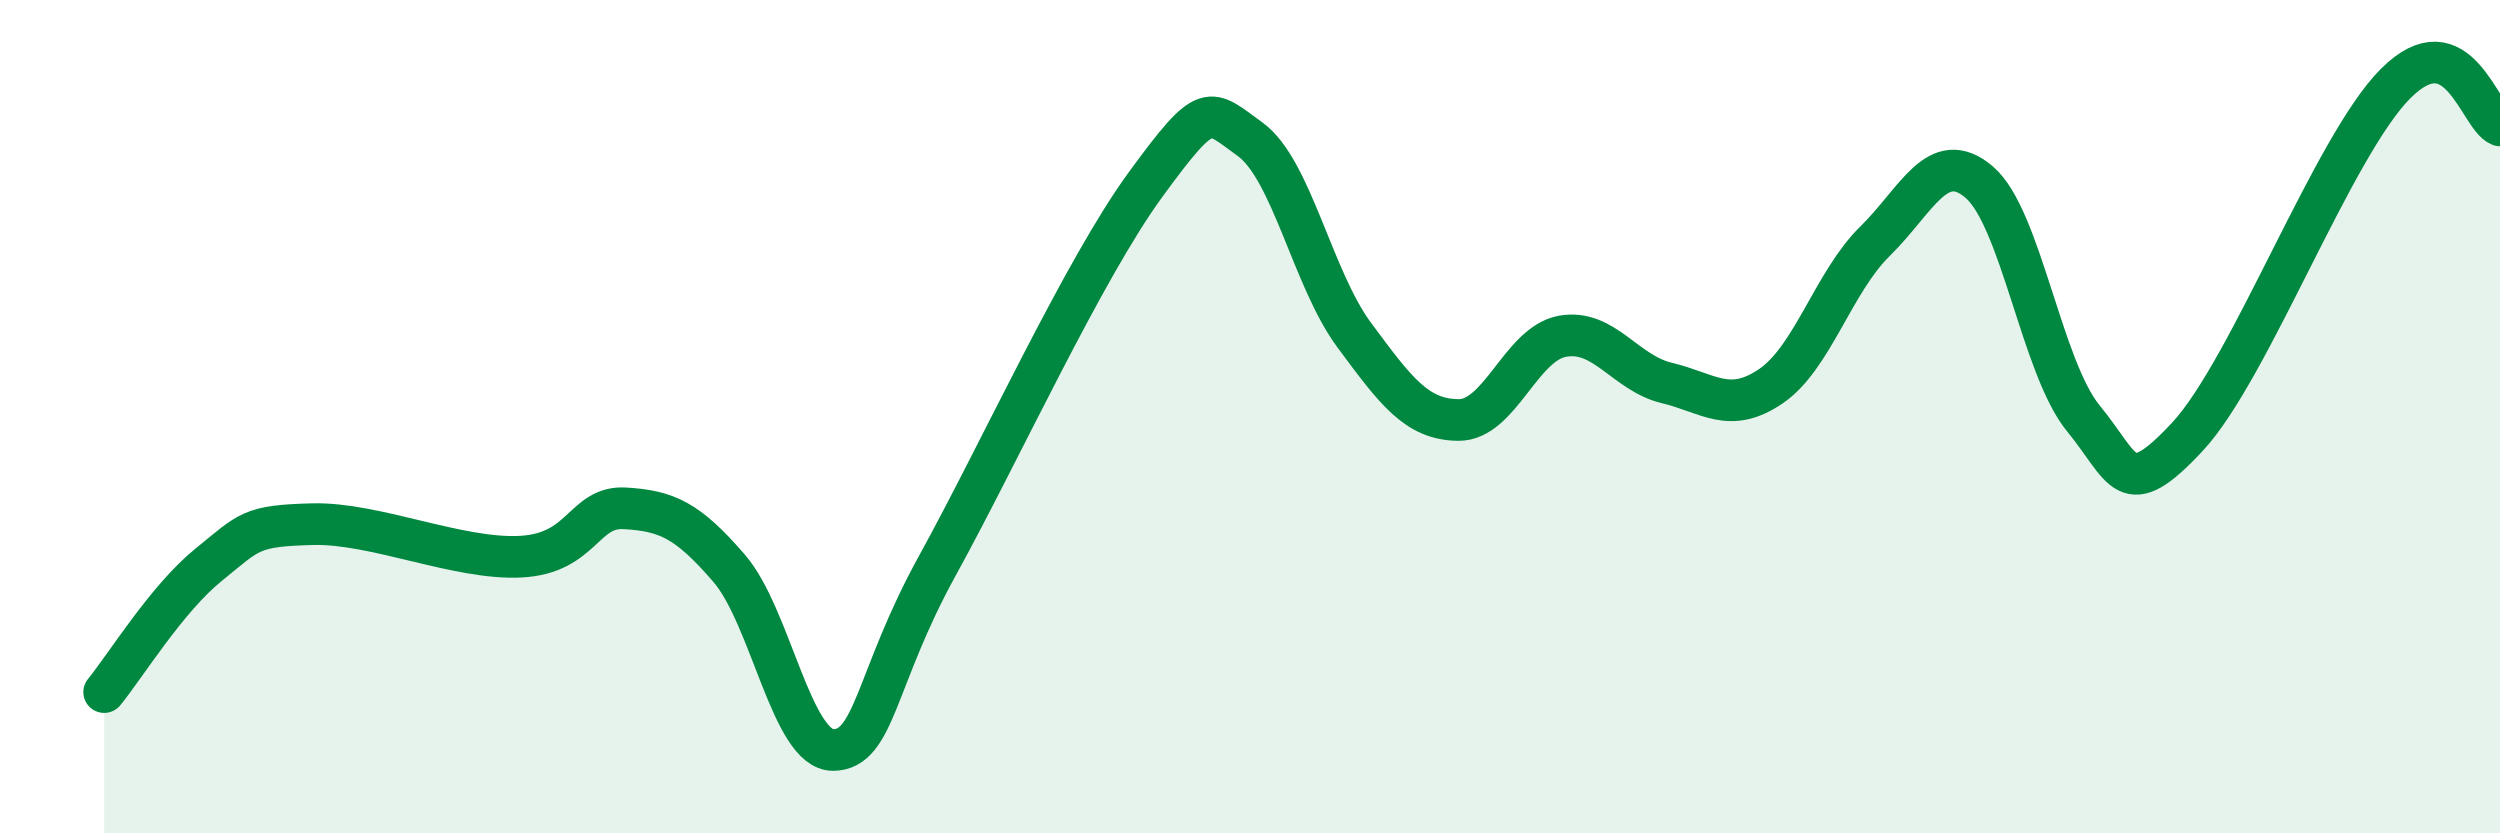
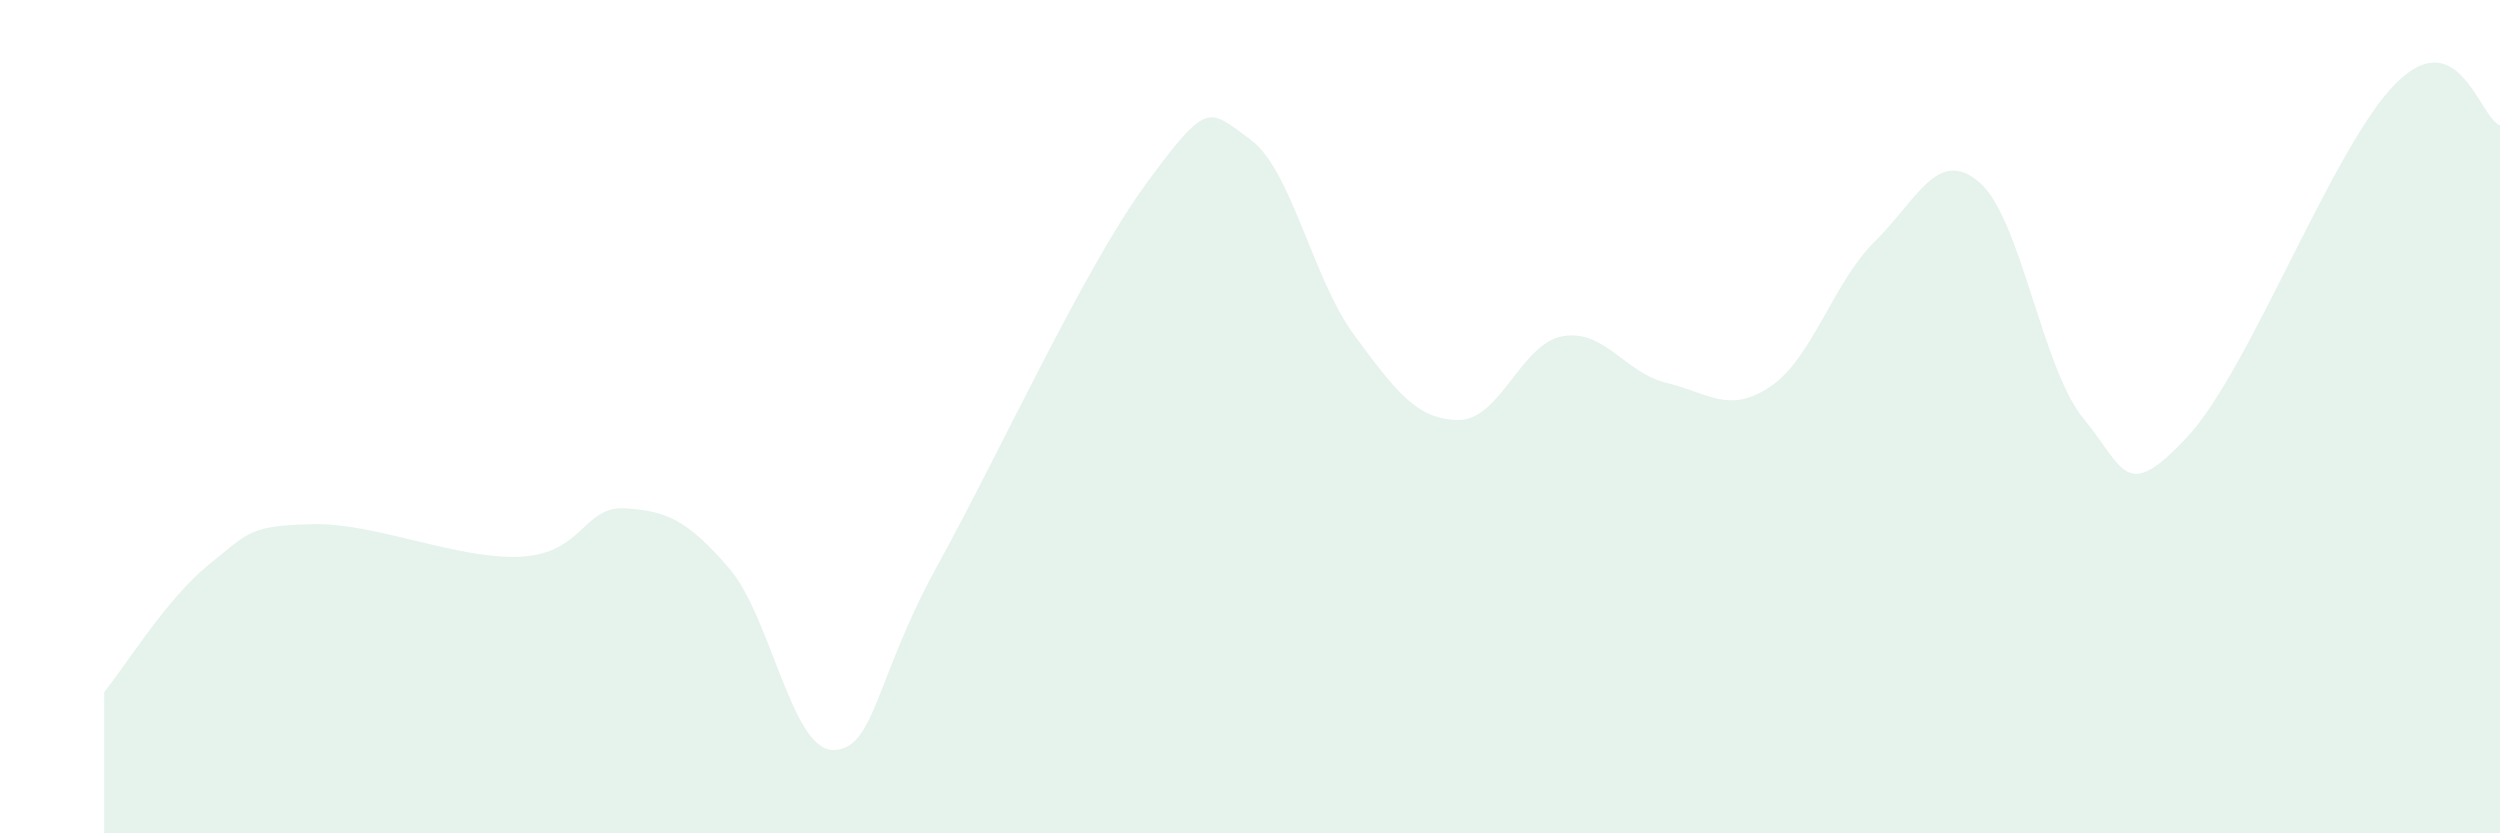
<svg xmlns="http://www.w3.org/2000/svg" width="60" height="20" viewBox="0 0 60 20">
  <path d="M 2.5,16.61 C 3,16 4,14.37 5,13.56 C 6,12.75 6,12.62 7.5,12.58 C 9,12.54 11,13.44 12.5,13.36 C 14,13.28 14,12.14 15,12.2 C 16,12.26 16.5,12.48 17.5,13.64 C 18.5,14.8 19,18.01 20,18 C 21,17.99 21,16.29 22.5,13.57 C 24,10.85 26,6.47 27.5,4.42 C 29,2.37 29,2.62 30,3.34 C 31,4.06 31.5,6.69 32.5,8.04 C 33.5,9.39 34,10.07 35,10.08 C 36,10.09 36.5,8.25 37.5,8.07 C 38.5,7.89 39,8.95 40,9.19 C 41,9.43 41.5,9.95 42.5,9.27 C 43.5,8.59 44,6.77 45,5.79 C 46,4.81 46.5,3.52 47.5,4.37 C 48.5,5.22 49,8.82 50,10.04 C 51,11.26 51,12.09 52.5,10.48 C 54,8.87 56,3.49 57.5,2 C 59,0.51 59.5,2.81 60,3.01L60 20L2.5 20Z" fill="#008740" opacity="0.1" stroke-linecap="round" stroke-linejoin="round" />
-   <path d="M 2.5,16.61 C 3,16 4,14.37 5,13.56 C 6,12.75 6,12.62 7.5,12.58 C 9,12.54 11,13.44 12.5,13.36 C 14,13.28 14,12.14 15,12.2 C 16,12.26 16.5,12.48 17.5,13.64 C 18.5,14.8 19,18.01 20,18 C 21,17.99 21,16.29 22.5,13.57 C 24,10.85 26,6.47 27.5,4.42 C 29,2.37 29,2.62 30,3.34 C 31,4.06 31.5,6.69 32.5,8.04 C 33.5,9.39 34,10.07 35,10.08 C 36,10.09 36.5,8.25 37.5,8.07 C 38.5,7.89 39,8.95 40,9.19 C 41,9.43 41.5,9.95 42.5,9.27 C 43.5,8.59 44,6.77 45,5.79 C 46,4.81 46.5,3.52 47.5,4.37 C 48.5,5.22 49,8.82 50,10.04 C 51,11.26 51,12.09 52.5,10.48 C 54,8.87 56,3.49 57.5,2 C 59,0.51 59.5,2.81 60,3.01" stroke="#008740" stroke-width="1" fill="none" stroke-linecap="round" stroke-linejoin="round" />
</svg>